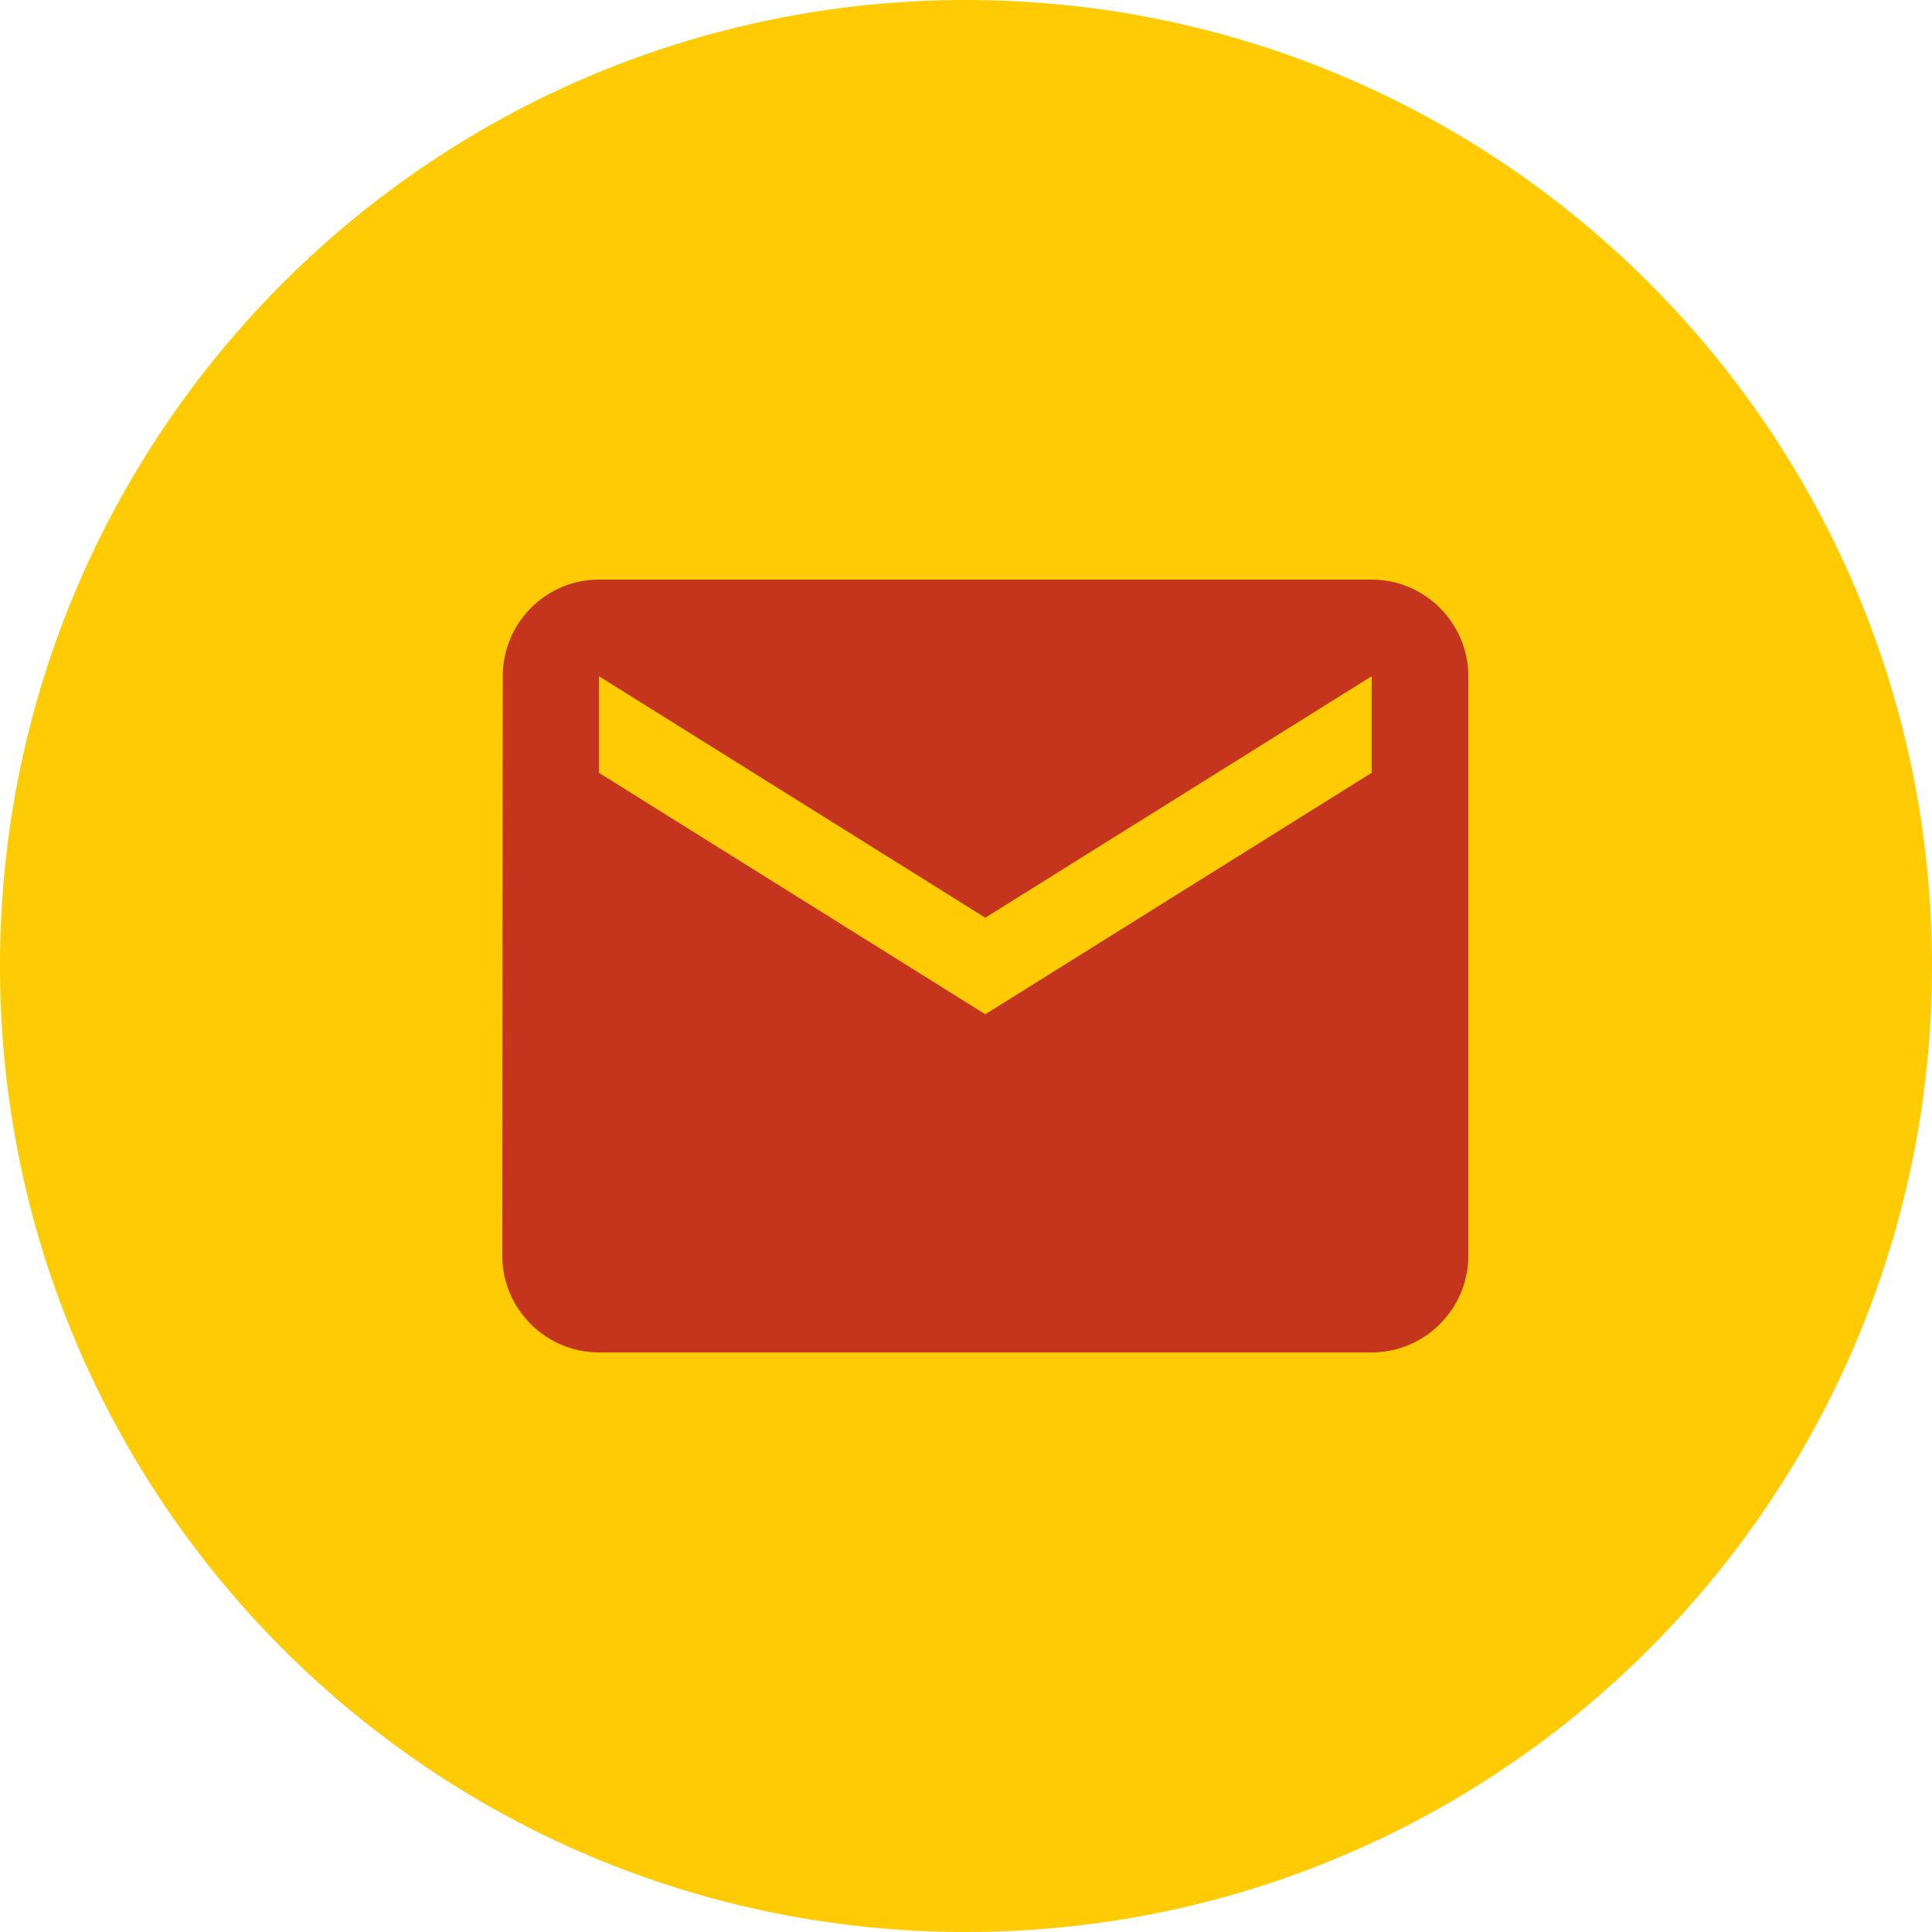
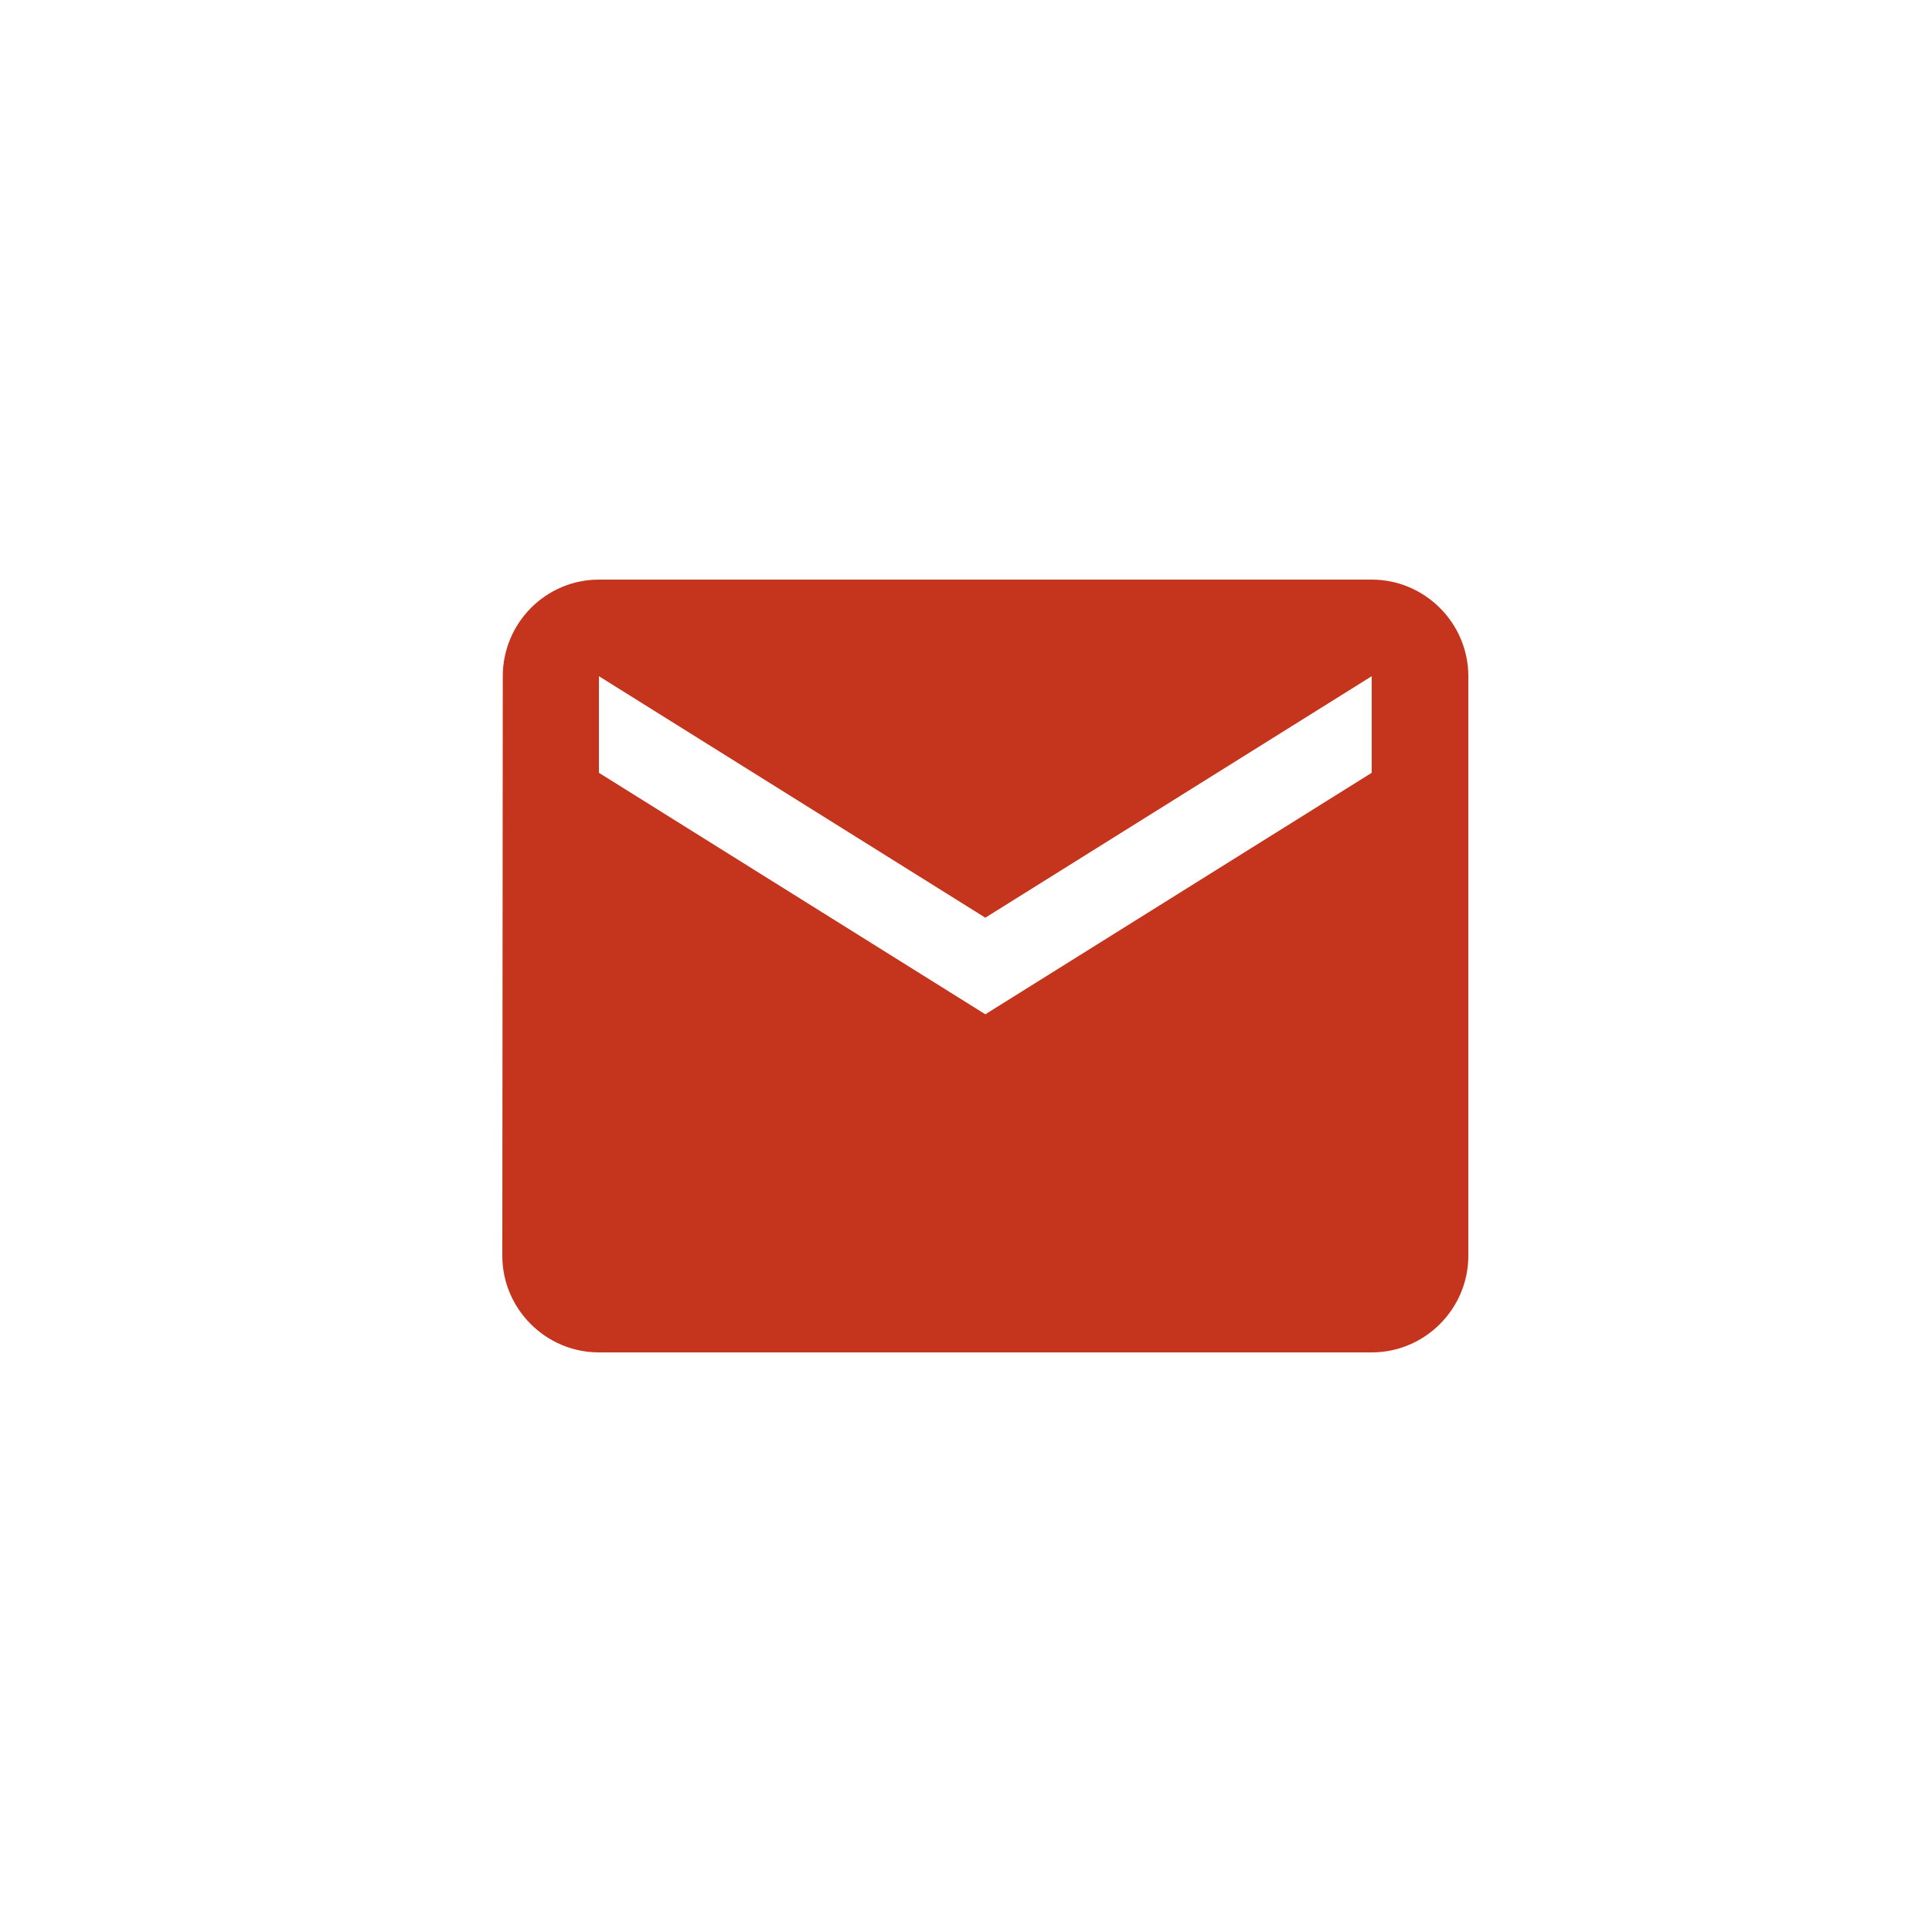
<svg xmlns="http://www.w3.org/2000/svg" width="50" height="50" viewBox="0 0 50 50" fill="none">
-   <path d="M25 50C38.807 50 50 38.807 50 25C50 11.193 38.807 0 25 0C11.193 0 0 11.193 0 25C0 38.807 11.193 50 25 50Z" fill="#FFCB05" />
  <path d="M35.5 15H15.5C14.125 15 13.012 16.125 13.012 17.5L13 32.5C13 33.875 14.125 35 15.5 35H35.5C36.875 35 38 33.875 38 32.5V17.5C38 16.125 36.875 15 35.5 15ZM35.5 20L25.5 26.25L15.5 20V17.5L25.5 23.75L35.5 17.5V20Z" fill="#C5341C" />
</svg>